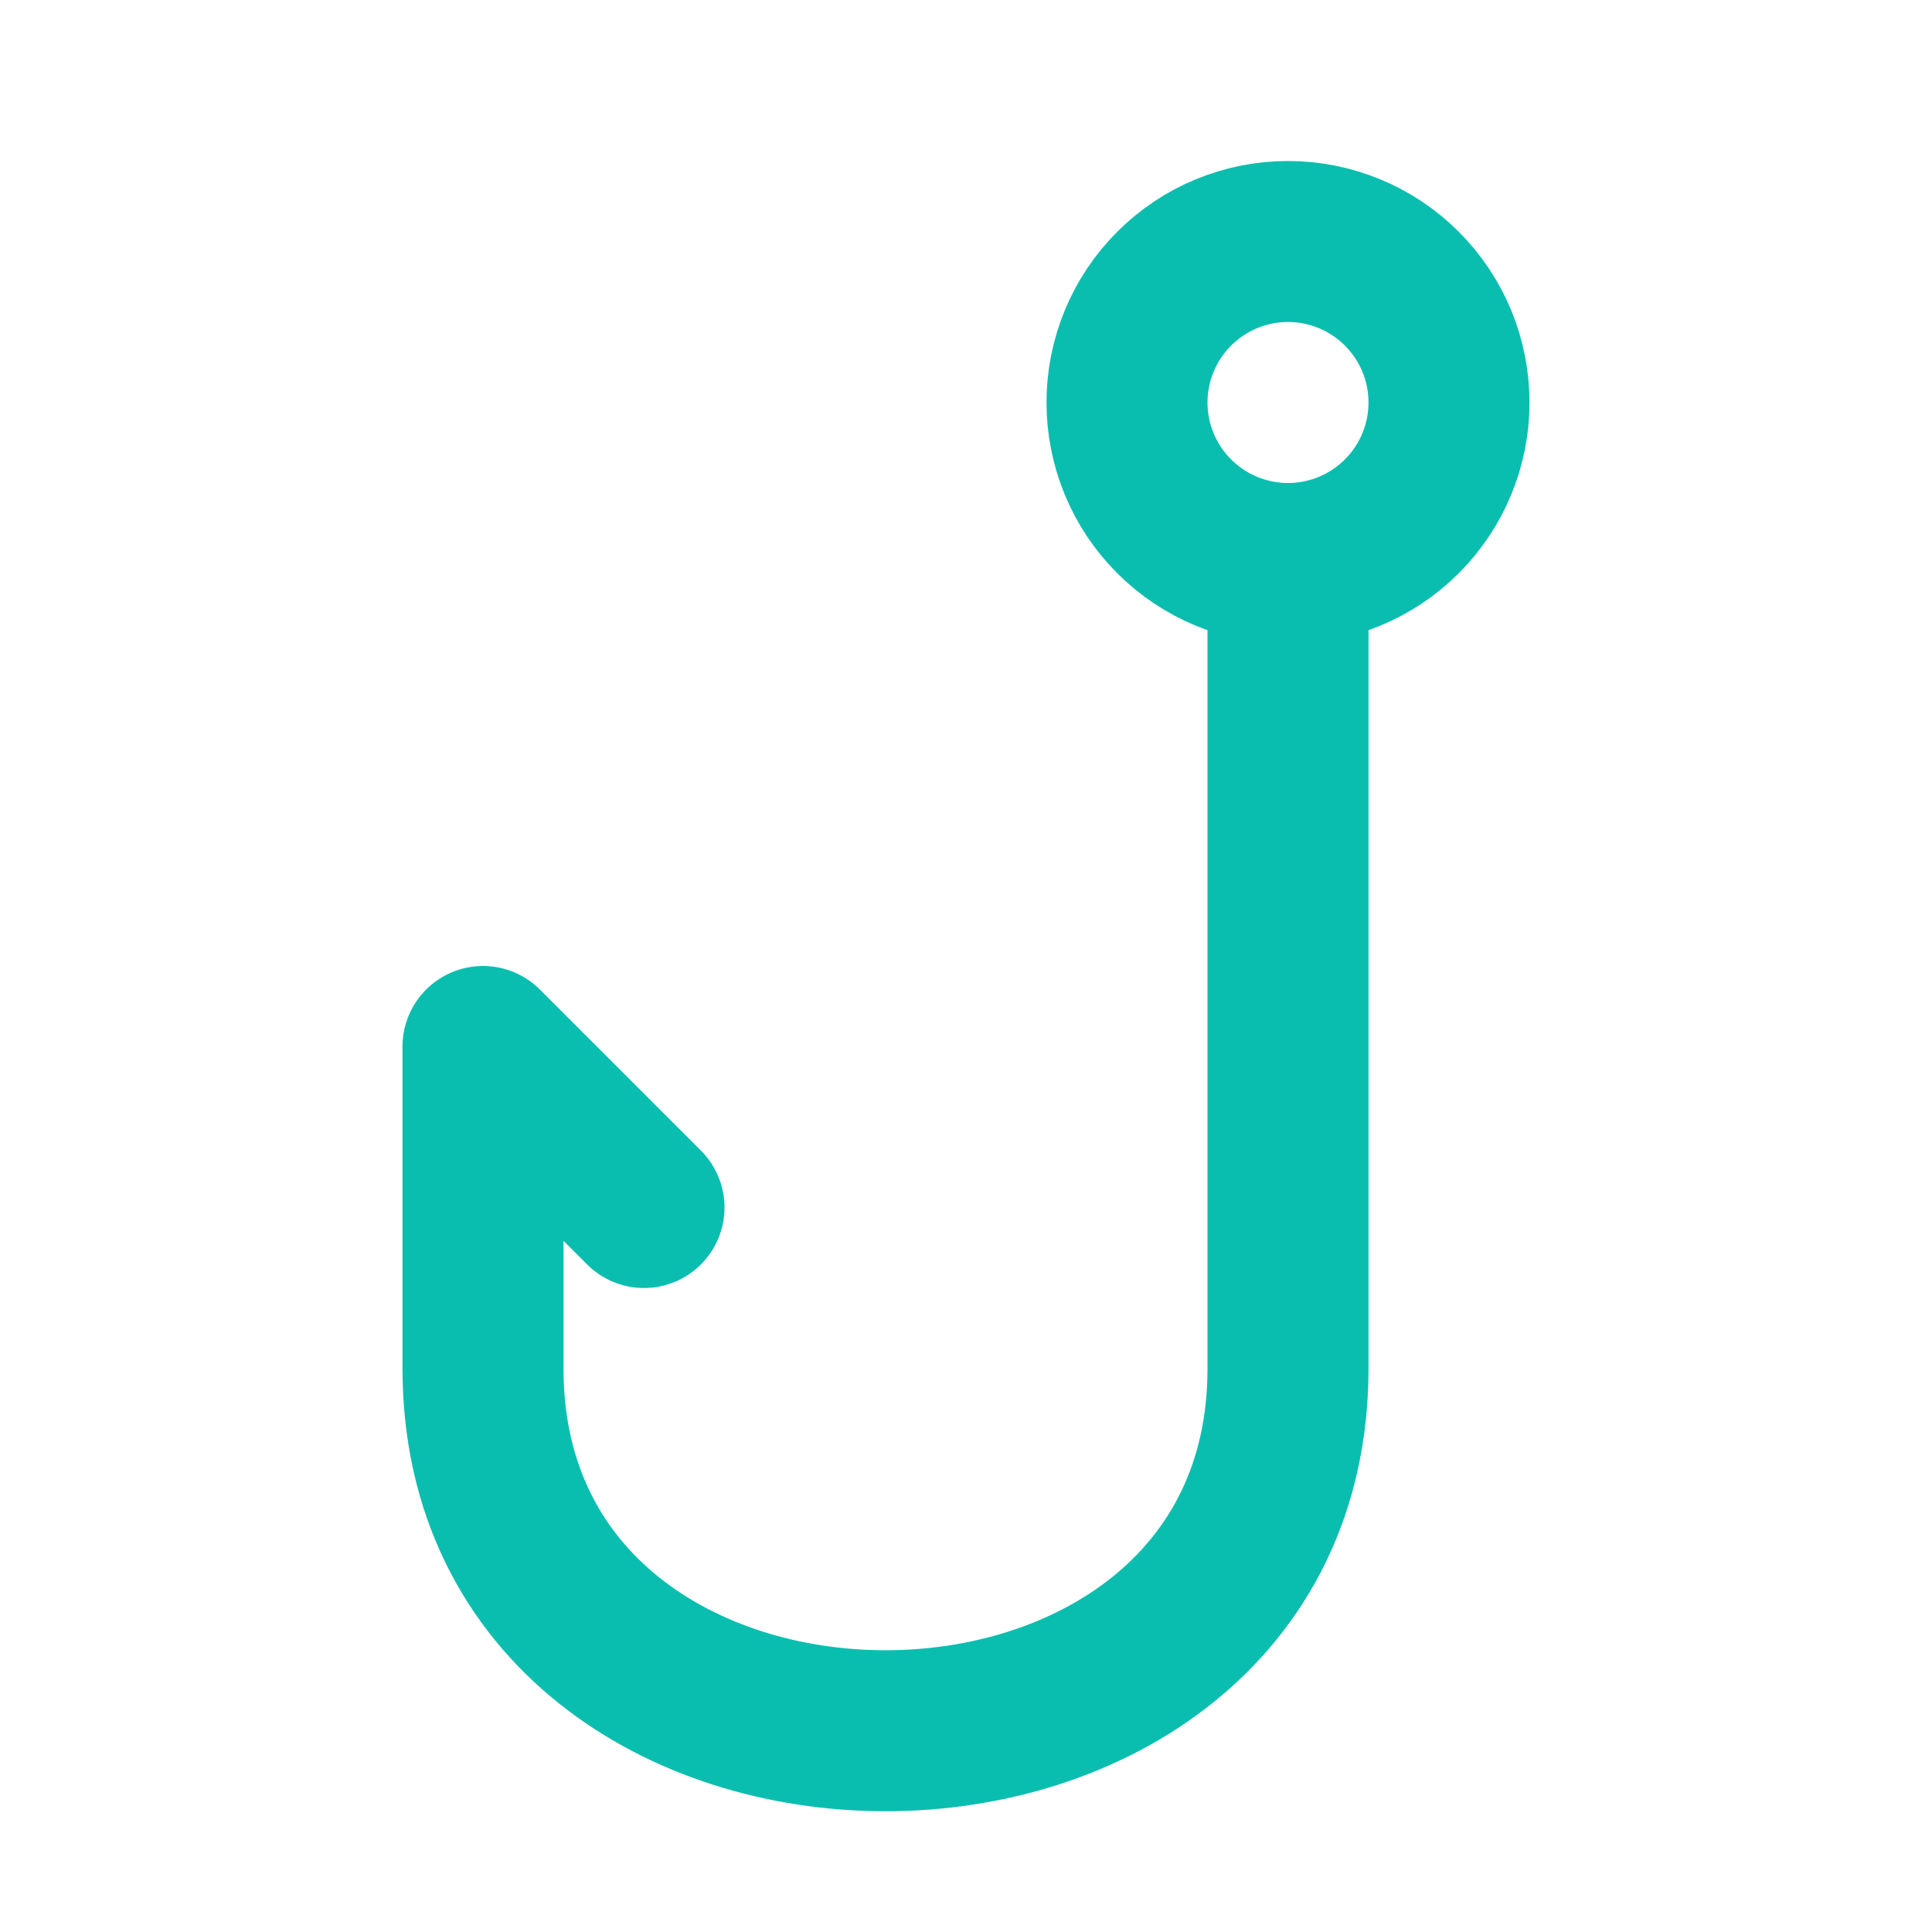
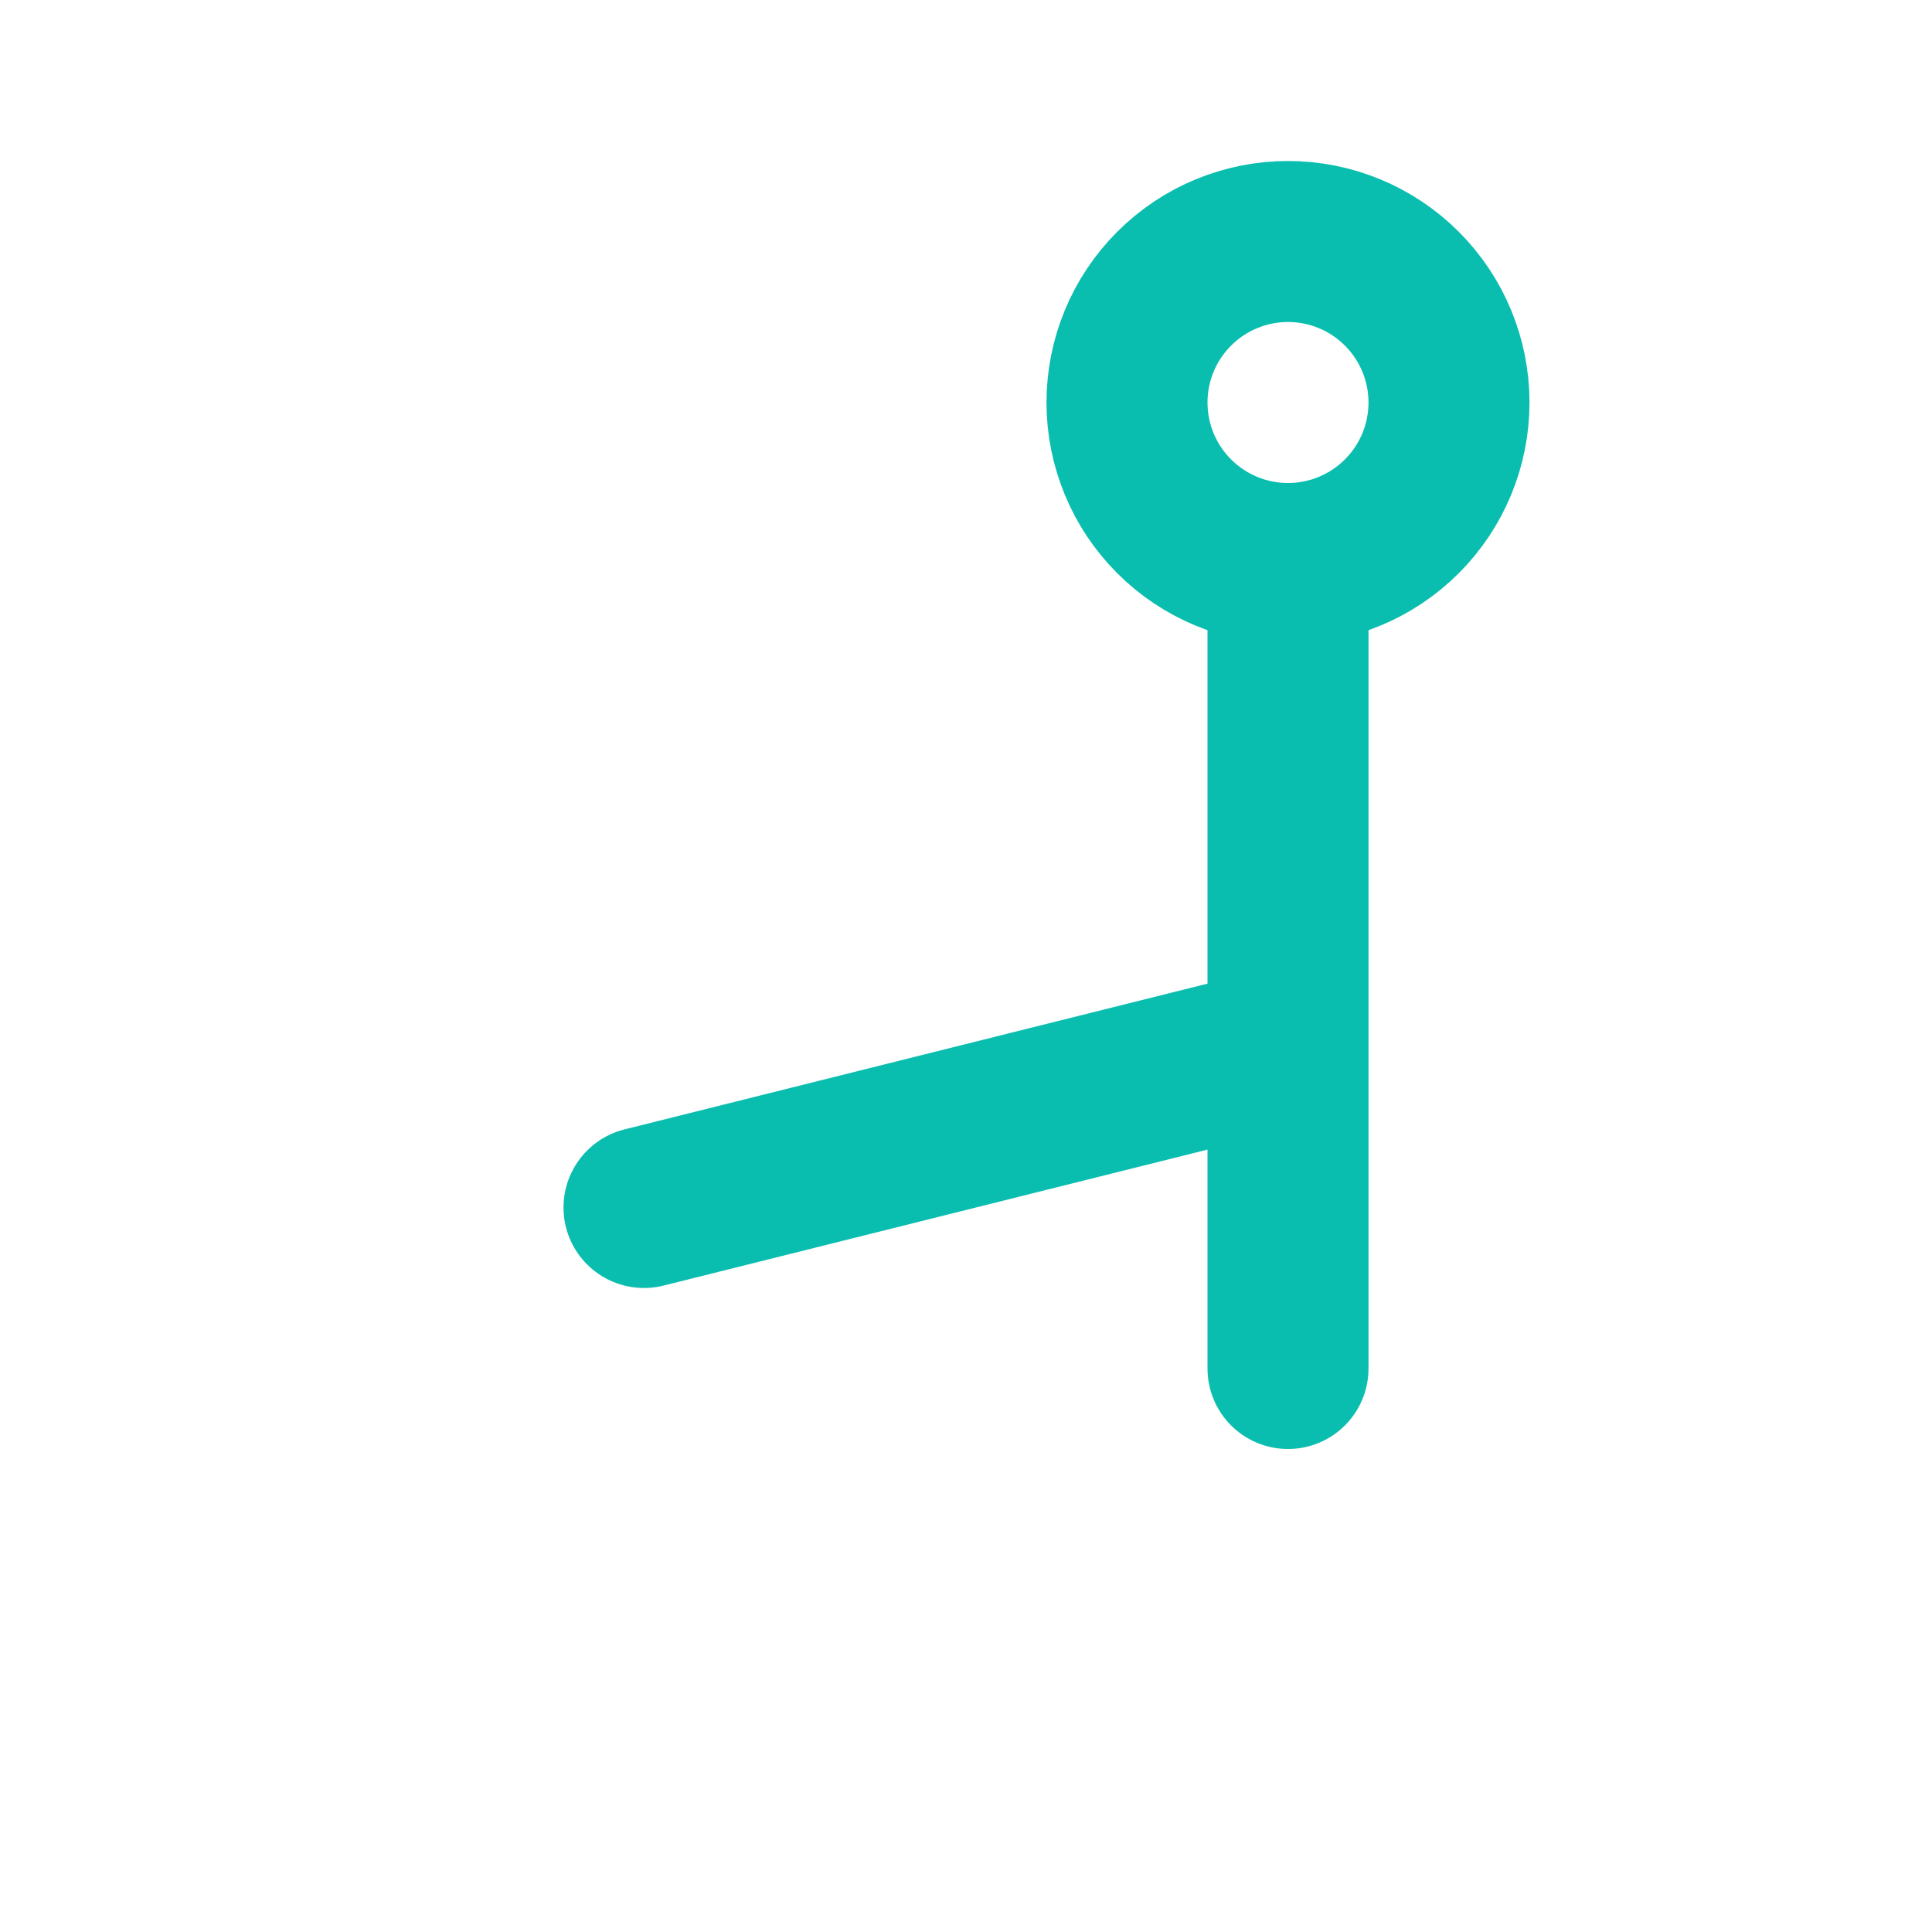
<svg xmlns="http://www.w3.org/2000/svg" fill="none" viewBox="0 0 48 48" height="48" width="48">
-   <path stroke-linejoin="round" stroke-linecap="round" stroke-width="4" stroke="#0ABEAF" d="M32 14C33.061 14 34.078 13.579 34.828 12.828C35.579 12.078 36 11.061 36 10C36 8.939 35.579 7.922 34.828 7.172C34.078 6.421 33.061 6 32 6C30.939 6 29.922 6.421 29.172 7.172C28.421 7.922 28 8.939 28 10C28 11.061 28.421 12.078 29.172 12.828C29.922 13.579 30.939 14 32 14ZM32 14V34C32 46 12 46 12 34V26L16 30" />
+   <path stroke-linejoin="round" stroke-linecap="round" stroke-width="4" stroke="#0ABEAF" d="M32 14C33.061 14 34.078 13.579 34.828 12.828C35.579 12.078 36 11.061 36 10C36 8.939 35.579 7.922 34.828 7.172C34.078 6.421 33.061 6 32 6C30.939 6 29.922 6.421 29.172 7.172C28.421 7.922 28 8.939 28 10C28 11.061 28.421 12.078 29.172 12.828C29.922 13.579 30.939 14 32 14ZM32 14V34V26L16 30" />
</svg>